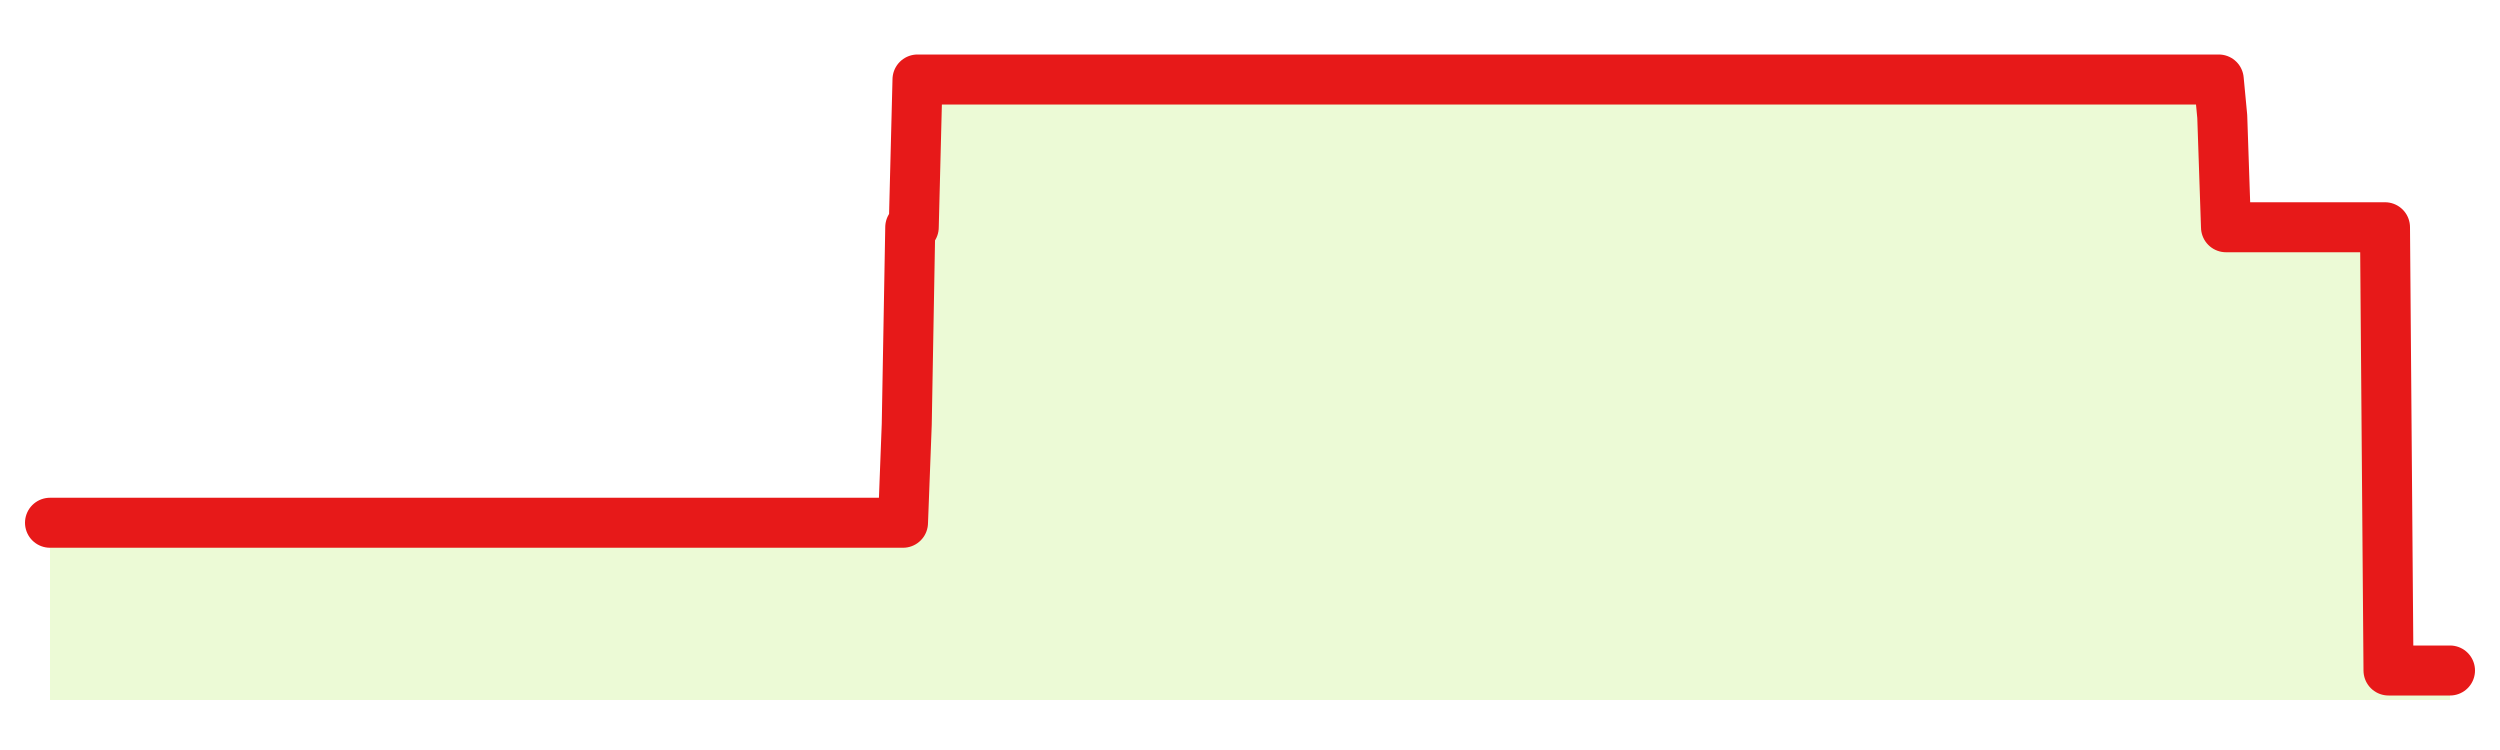
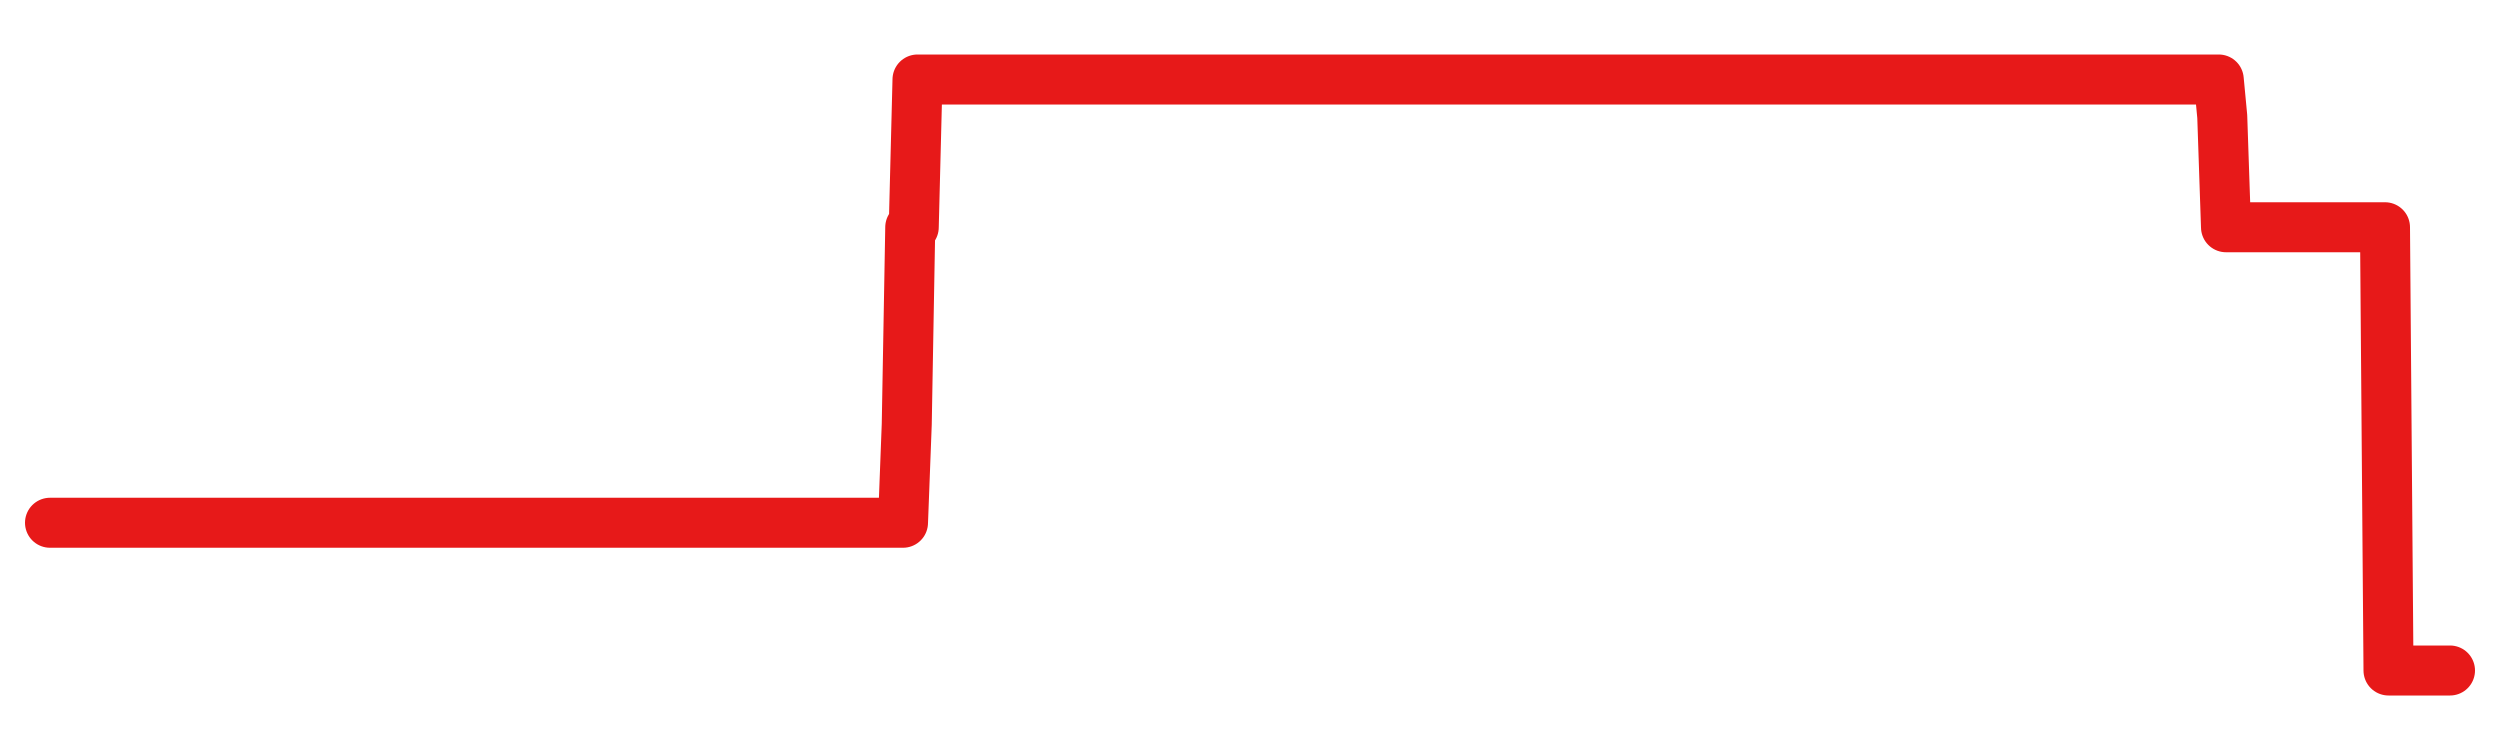
<svg xmlns="http://www.w3.org/2000/svg" width="100" height="30" viewBox="0 0 100 30">
-   <rect width="100%" height="100%" fill="transparent" />
-   <path d="M2.00 20.91 L2.14 20.91 L2.29 20.91 L2.43 20.91 L2.58 20.91 L2.72 20.91 L2.87 20.91 L3.01 20.91 L3.16 20.91 L3.30 20.91 L3.45 20.91 L3.59 20.91 L3.73 20.91 L3.88 20.91 L4.02 20.91 L4.17 20.91 L4.31 20.91 L4.46 20.91 L4.60 20.91 L4.75 20.91 L4.89 20.91 L5.04 20.91 L5.18 20.91 L5.33 20.91 L5.47 20.91 L5.61 20.91 L5.76 20.91 L5.90 20.91 L6.05 20.91 L6.19 20.91 L6.34 20.91 L6.48 20.91 L6.63 20.91 L6.77 20.91 L6.92 20.91 L7.06 20.91 L7.20 20.91 L7.35 20.91 L7.49 20.91 L7.64 20.91 L7.78 20.91 L7.93 20.91 L8.07 20.91 L8.22 20.91 L8.36 20.91 L8.51 20.91 L8.65 20.91 L8.80 20.91 L8.94 20.91 L9.08 20.91 L9.23 20.91 L9.37 20.91 L9.52 20.91 L9.66 20.91 L9.81 20.91 L9.95 20.91 L10.10 20.91 L10.24 20.91 L10.39 20.91 L10.53 20.91 L10.67 20.91 L10.82 20.91 L10.96 20.91 L11.11 20.91 L11.25 20.91 L11.40 20.91 L11.54 20.91 L11.69 20.91 L11.83 20.91 L11.98 20.91 L12.12 20.91 L12.27 20.91 L12.41 20.91 L12.55 20.91 L12.70 20.91 L12.84 20.91 L12.99 20.91 L13.13 20.91 L13.28 20.91 L13.42 20.91 L13.57 20.91 L13.71 20.91 L13.86 20.91 L14.00 20.91 L14.14 20.91 L14.29 20.91 L14.43 20.91 L14.58 20.91 L14.72 20.91 L14.87 20.91 L15.01 20.91 L15.16 20.91 L15.30 20.91 L15.45 20.91 L15.59 20.91 L15.73 20.91 L15.88 20.91 L16.02 20.91 L16.17 20.91 L16.31 20.91 L16.46 20.91 L16.60 20.91 L16.75 20.91 L16.89 20.91 L17.04 20.91 L17.18 20.91 L17.33 20.91 L17.47 20.91 L17.61 20.91 L17.76 20.91 L17.90 20.91 L18.05 20.91 L18.19 20.91 L18.34 20.91 L18.48 20.91 L18.63 20.91 L18.77 20.91 L18.92 20.91 L19.06 20.91 L19.20 20.91 L19.35 20.91 L19.49 20.91 L19.64 20.91 L19.78 20.91 L19.93 20.91 L20.07 20.91 L20.22 20.91 L20.36 20.91 L20.51 20.91 L20.65 20.91 L20.80 20.91 L20.94 20.91 L21.08 20.91 L21.23 20.91 L21.37 20.91 L21.52 20.91 L21.66 20.91 L21.81 20.91 L21.95 20.91 L22.10 20.91 L22.24 20.91 L22.39 20.91 L22.53 20.91 L22.67 20.91 L22.82 20.91 L22.96 20.91 L23.11 20.91 L23.25 20.91 L23.40 20.91 L23.54 20.91 L23.69 20.91 L23.83 20.91 L23.98 20.91 L24.12 20.91 L24.27 20.91 L24.41 20.91 L24.55 20.91 L24.70 20.91 L24.84 20.91 L24.99 20.91 L25.13 20.91 L25.28 20.91 L25.42 20.91 L25.57 20.91 L25.71 20.91 L25.86 20.91 L26.00 20.91 L26.14 20.91 L26.29 20.91 L26.43 20.91 L26.58 20.91 L26.72 20.91 L26.87 20.91 L27.01 20.91 L27.16 20.91 L27.30 20.91 L27.45 20.91 L27.59 20.91 L27.73 20.91 L27.88 20.91 L28.02 20.91 L28.17 20.91 L28.31 20.91 L28.46 20.91 L28.60 20.91 L28.75 20.91 L28.89 20.91 L29.04 20.91 L29.18 20.91 L29.33 20.91 L29.47 20.91 L29.61 20.91 L29.76 20.91 L29.90 20.91 L30.05 20.91 L30.19 20.91 L30.34 20.91 L30.48 20.91 L30.63 20.91 L30.77 20.91 L30.92 20.91 L31.06 20.91 L31.20 20.91 L31.35 20.91 L31.49 20.91 L31.64 20.91 L31.78 20.91 L31.93 20.91 L32.07 20.91 L32.22 20.91 L32.36 20.91 L32.51 20.91 L32.65 20.91 L32.80 20.91 L32.94 20.91 L33.08 20.91 L33.23 20.91 L33.37 20.91 L33.52 20.91 L33.66 20.91 L33.81 20.91 L33.95 20.91 L34.10 20.91 L34.24 20.91 L34.39 20.91 L34.53 20.91 L34.67 20.91 L34.82 20.91 L34.96 20.91 L35.11 20.91 L35.25 20.91 L35.40 20.91 L35.54 20.91 L35.69 20.91 L35.83 20.91 L35.98 20.91 L36.12 20.91 L36.27 16.97 L36.41 9.09 L36.55 9.09 L36.70 3.18 L36.84 3.18 L36.99 3.18 L37.13 3.18 L37.28 3.18 L37.42 3.18 L37.57 3.18 L37.71 3.18 L37.86 3.18 L38.00 3.18 L38.14 3.18 L38.29 3.18 L38.43 3.18 L38.58 3.18 L38.72 3.18 L38.87 3.18 L39.01 3.18 L39.16 3.18 L39.30 3.18 L39.45 3.18 L39.59 3.18 L39.73 3.18 L39.88 3.18 L40.02 3.18 L40.17 3.18 L40.31 3.18 L40.46 3.18 L40.60 3.18 L40.75 3.18 L40.89 3.18 L41.04 3.18 L41.18 3.18 L41.33 3.18 L41.47 3.18 L41.61 3.18 L41.76 3.18 L41.90 3.18 L42.05 3.18 L42.19 3.18 L42.34 3.18 L42.48 3.18 L42.63 3.18 L42.77 3.18 L42.92 3.18 L43.06 3.18 L43.20 3.18 L43.35 3.18 L43.49 3.18 L43.64 3.18 L43.78 3.18 L43.93 3.18 L44.07 3.18 L44.22 3.18 L44.36 3.18 L44.51 3.18 L44.65 3.18 L44.80 3.18 L44.94 3.18 L45.08 3.18 L45.23 3.18 L45.37 3.18 L45.52 3.18 L45.66 3.18 L45.81 3.18 L45.95 3.18 L46.10 3.18 L46.24 3.18 L46.39 3.18 L46.53 3.18 L46.67 3.18 L46.82 3.18 L46.96 3.18 L47.11 3.18 L47.25 3.18 L47.40 3.18 L47.54 3.18 L47.69 3.18 L47.83 3.18 L47.98 3.18 L48.12 3.18 L48.27 3.18 L48.41 3.18 L48.55 3.18 L48.70 3.18 L48.84 3.18 L48.99 3.18 L49.13 3.18 L49.28 3.18 L49.42 3.18 L49.57 3.18 L49.71 3.18 L49.86 3.18 L50.00 3.18 L50.14 3.18 L50.29 3.18 L50.43 3.18 L50.58 3.18 L50.72 3.18 L50.87 3.18 L51.01 3.18 L51.16 3.18 L51.30 3.18 L51.45 3.18 L51.59 3.18 L51.73 3.18 L51.88 3.18 L52.02 3.18 L52.17 3.18 L52.31 3.18 L52.46 3.18 L52.60 3.18 L52.75 3.18 L52.89 3.18 L53.04 3.18 L53.18 3.18 L53.33 3.18 L53.47 3.18 L53.61 3.18 L53.76 3.18 L53.90 3.18 L54.05 3.18 L54.19 3.18 L54.34 3.18 L54.48 3.18 L54.63 3.18 L54.77 3.18 L54.92 3.18 L55.06 3.18 L55.20 3.18 L55.35 3.18 L55.49 3.18 L55.64 3.18 L55.78 3.18 L55.93 3.18 L56.07 3.18 L56.22 3.18 L56.36 3.18 L56.51 3.18 L56.65 3.18 L56.80 3.18 L56.94 3.18 L57.08 3.18 L57.23 3.18 L57.37 3.18 L57.52 3.18 L57.66 3.18 L57.81 3.18 L57.95 3.18 L58.10 3.18 L58.24 3.18 L58.39 3.18 L58.53 3.18 L58.67 3.18 L58.82 3.18 L58.96 3.18 L59.11 3.18 L59.25 3.18 L59.40 3.18 L59.54 3.18 L59.69 3.18 L59.83 3.18 L59.98 3.18 L60.12 3.18 L60.27 3.18 L60.41 3.18 L60.55 3.18 L60.70 3.18 L60.84 3.18 L60.99 3.18 L61.13 3.18 L61.28 3.18 L61.42 3.18 L61.57 3.18 L61.71 3.18 L61.86 3.18 L62.00 3.18 L62.14 3.18 L62.29 3.18 L62.43 3.18 L62.58 3.18 L62.72 3.18 L62.87 3.18 L63.01 3.18 L63.16 3.18 L63.30 3.18 L63.45 3.18 L63.59 3.18 L63.73 3.18 L63.88 3.18 L64.02 3.18 L64.17 3.18 L64.31 3.18 L64.46 3.18 L64.60 3.18 L64.75 3.18 L64.89 3.18 L65.04 3.18 L65.18 3.18 L65.33 3.18 L65.47 3.18 L65.61 3.18 L65.76 3.18 L65.90 3.18 L66.05 3.18 L66.19 3.18 L66.34 3.18 L66.48 3.18 L66.63 3.18 L66.77 3.18 L66.92 3.18 L67.06 3.18 L67.20 3.18 L67.35 3.18 L67.49 3.18 L67.64 3.18 L67.78 3.18 L67.93 3.18 L68.07 3.18 L68.22 3.18 L68.36 3.18 L68.51 3.18 L68.65 3.18 L68.80 3.18 L68.94 3.18 L69.08 3.18 L69.23 3.18 L69.37 3.18 L69.52 3.18 L69.66 3.18 L69.81 3.18 L69.95 3.18 L70.10 3.18 L70.24 3.18 L70.39 3.18 L70.53 3.18 L70.67 3.18 L70.82 3.18 L70.96 3.18 L71.11 3.18 L71.25 3.18 L71.40 3.18 L71.54 3.18 L71.69 3.18 L71.83 3.18 L71.98 3.18 L72.12 3.18 L72.27 3.18 L72.41 3.18 L72.55 3.18 L72.70 3.18 L72.84 3.18 L72.99 3.18 L73.13 3.18 L73.28 3.18 L73.42 3.18 L73.57 3.18 L73.71 3.18 L73.86 3.18 L74.00 3.18 L74.14 3.18 L74.29 3.18 L74.43 3.18 L74.58 3.18 L74.72 3.18 L74.87 3.18 L75.01 3.18 L75.16 3.18 L75.30 3.18 L75.45 3.18 L75.59 3.18 L75.73 3.18 L75.88 3.18 L76.02 3.18 L76.17 3.18 L76.31 3.18 L76.46 3.18 L76.60 3.18 L76.75 3.18 L76.89 3.18 L77.04 3.18 L77.18 3.18 L77.33 3.18 L77.47 3.18 L77.61 3.18 L77.76 3.18 L77.90 3.18 L78.05 3.18 L78.19 3.18 L78.34 3.18 L78.48 3.18 L78.63 3.18 L78.77 3.18 L78.92 3.18 L79.06 3.18 L79.20 3.18 L79.35 3.18 L79.49 3.18 L79.64 3.18 L79.78 3.18 L79.93 3.18 L80.07 3.18 L80.22 3.18 L80.36 3.18 L80.51 3.18 L80.65 3.18 L80.80 3.18 L80.94 3.18 L81.08 3.18 L81.23 3.18 L81.37 3.18 L81.52 3.18 L81.66 3.18 L81.81 3.18 L81.95 3.18 L82.10 3.18 L82.24 3.18 L82.39 3.18 L82.53 3.18 L82.67 3.18 L82.82 3.18 L82.96 3.18 L83.11 3.18 L83.25 3.18 L83.40 3.18 L83.54 3.18 L83.69 3.18 L83.83 3.18 L83.98 3.18 L84.12 3.18 L84.27 3.18 L84.41 3.18 L84.55 3.18 L84.70 3.18 L84.84 3.18 L84.99 3.18 L85.13 3.18 L85.28 3.18 L85.42 3.18 L85.57 3.18 L85.71 3.18 L85.86 3.18 L86.00 3.18 L86.14 3.18 L86.29 3.18 L86.43 3.18 L86.58 3.18 L86.72 3.18 L86.87 3.18 L87.01 3.18 L87.16 3.18 L87.30 3.18 L87.45 3.18 L87.59 3.18 L87.73 3.18 L87.88 3.18 L88.02 3.18 L88.17 3.18 L88.31 3.18 L88.46 3.18 L88.60 3.18 L88.75 3.18 L88.89 4.66 L89.04 9.09 L89.18 9.09 L89.33 9.09 L89.47 9.09 L89.61 9.09 L89.76 9.09 L89.90 9.09 L90.05 9.09 L90.19 9.09 L90.34 9.09 L90.48 9.09 L90.63 9.09 L90.77 9.09 L90.92 9.09 L91.06 9.09 L91.20 9.09 L91.35 9.09 L91.49 9.09 L91.64 9.09 L91.78 9.09 L91.93 9.09 L92.07 9.09 L92.22 9.09 L92.36 9.09 L92.51 9.09 L92.65 9.09 L92.80 9.09 L92.94 9.09 L93.08 9.09 L93.23 9.09 L93.37 9.09 L93.52 9.09 L93.66 9.09 L93.81 9.09 L93.95 9.09 L94.10 9.09 L94.24 9.09 L94.39 9.09 L94.53 9.09 L94.67 9.09 L94.82 9.09 L94.96 9.09 L95.11 9.09 L95.25 9.09 L95.40 9.09 L95.54 26.82 L95.69 26.82 L95.83 26.82 L95.98 26.82 L96.12 26.82 L96.27 26.82 L96.41 26.82 L96.55 26.82 L96.70 26.82 L96.84 26.82 L96.99 26.82 L97.13 26.82 L97.28 26.82 L97.42 26.82 L97.57 26.82 L97.71 26.82 L97.86 26.82 L98.00 26.82 L98.00 28 L2.00 28 Z" fill="#a3e635" opacity="0.2" />
  <path d="M2.00 20.91 L2.14 20.91 L2.29 20.91 L2.43 20.91 L2.58 20.91 L2.72 20.91 L2.87 20.91 L3.01 20.91 L3.16 20.91 L3.30 20.91 L3.45 20.91 L3.59 20.91 L3.73 20.91 L3.88 20.91 L4.02 20.91 L4.17 20.91 L4.31 20.91 L4.46 20.91 L4.60 20.91 L4.75 20.91 L4.89 20.91 L5.04 20.91 L5.18 20.91 L5.33 20.91 L5.47 20.91 L5.61 20.91 L5.76 20.91 L5.90 20.91 L6.05 20.91 L6.19 20.91 L6.34 20.91 L6.48 20.91 L6.63 20.91 L6.77 20.91 L6.92 20.91 L7.06 20.91 L7.20 20.91 L7.35 20.91 L7.49 20.91 L7.64 20.91 L7.78 20.91 L7.93 20.91 L8.07 20.91 L8.22 20.91 L8.36 20.91 L8.51 20.91 L8.65 20.91 L8.80 20.91 L8.94 20.91 L9.08 20.91 L9.23 20.91 L9.37 20.91 L9.52 20.91 L9.66 20.91 L9.81 20.91 L9.95 20.91 L10.10 20.91 L10.24 20.91 L10.39 20.91 L10.53 20.91 L10.67 20.91 L10.82 20.91 L10.96 20.91 L11.11 20.91 L11.25 20.91 L11.40 20.91 L11.54 20.91 L11.69 20.91 L11.83 20.91 L11.98 20.91 L12.12 20.91 L12.27 20.91 L12.41 20.91 L12.55 20.91 L12.70 20.91 L12.84 20.91 L12.99 20.91 L13.13 20.91 L13.28 20.91 L13.42 20.91 L13.57 20.91 L13.71 20.91 L13.86 20.91 L14.00 20.91 L14.14 20.91 L14.29 20.91 L14.43 20.91 L14.58 20.91 L14.72 20.91 L14.87 20.91 L15.01 20.91 L15.16 20.91 L15.30 20.91 L15.45 20.91 L15.59 20.91 L15.73 20.91 L15.88 20.91 L16.02 20.91 L16.17 20.91 L16.31 20.91 L16.46 20.91 L16.60 20.91 L16.75 20.91 L16.89 20.91 L17.04 20.91 L17.18 20.91 L17.33 20.91 L17.47 20.91 L17.61 20.91 L17.76 20.91 L17.90 20.91 L18.05 20.91 L18.19 20.91 L18.34 20.91 L18.48 20.91 L18.63 20.91 L18.77 20.91 L18.92 20.91 L19.06 20.91 L19.20 20.91 L19.35 20.91 L19.49 20.91 L19.64 20.91 L19.78 20.91 L19.93 20.91 L20.07 20.91 L20.22 20.91 L20.36 20.91 L20.51 20.91 L20.65 20.91 L20.80 20.91 L20.94 20.91 L21.08 20.91 L21.23 20.91 L21.37 20.91 L21.52 20.91 L21.66 20.91 L21.81 20.91 L21.95 20.91 L22.10 20.91 L22.24 20.91 L22.39 20.91 L22.53 20.91 L22.67 20.91 L22.82 20.91 L22.96 20.91 L23.11 20.91 L23.25 20.91 L23.40 20.91 L23.54 20.91 L23.69 20.91 L23.83 20.91 L23.98 20.91 L24.12 20.91 L24.27 20.91 L24.41 20.91 L24.55 20.91 L24.70 20.91 L24.84 20.91 L24.99 20.91 L25.13 20.91 L25.28 20.91 L25.42 20.91 L25.57 20.91 L25.71 20.91 L25.86 20.91 L26.00 20.91 L26.14 20.91 L26.29 20.91 L26.43 20.91 L26.58 20.91 L26.72 20.91 L26.87 20.91 L27.01 20.91 L27.16 20.91 L27.30 20.91 L27.45 20.91 L27.59 20.91 L27.73 20.91 L27.88 20.91 L28.02 20.91 L28.17 20.91 L28.31 20.91 L28.46 20.91 L28.60 20.91 L28.75 20.91 L28.89 20.91 L29.04 20.91 L29.18 20.91 L29.33 20.91 L29.47 20.91 L29.61 20.91 L29.76 20.91 L29.90 20.91 L30.05 20.91 L30.19 20.91 L30.34 20.91 L30.48 20.91 L30.63 20.91 L30.77 20.91 L30.92 20.91 L31.06 20.91 L31.20 20.91 L31.35 20.91 L31.49 20.91 L31.64 20.91 L31.78 20.91 L31.93 20.91 L32.07 20.91 L32.22 20.91 L32.36 20.91 L32.51 20.91 L32.65 20.91 L32.80 20.91 L32.94 20.91 L33.08 20.91 L33.23 20.91 L33.37 20.91 L33.52 20.91 L33.66 20.91 L33.81 20.91 L33.95 20.91 L34.10 20.91 L34.24 20.91 L34.39 20.91 L34.53 20.91 L34.67 20.91 L34.82 20.91 L34.96 20.91 L35.11 20.91 L35.25 20.91 L35.40 20.91 L35.54 20.91 L35.69 20.91 L35.83 20.91 L35.98 20.91 L36.12 20.91 L36.27 16.97 L36.41 9.09 L36.55 9.09 L36.70 3.18 L36.84 3.18 L36.99 3.18 L37.13 3.18 L37.28 3.18 L37.42 3.18 L37.57 3.18 L37.71 3.18 L37.86 3.18 L38.00 3.18 L38.14 3.18 L38.29 3.18 L38.43 3.18 L38.58 3.18 L38.72 3.18 L38.87 3.18 L39.01 3.18 L39.16 3.18 L39.30 3.18 L39.45 3.18 L39.59 3.18 L39.73 3.18 L39.88 3.18 L40.02 3.18 L40.17 3.18 L40.31 3.18 L40.46 3.18 L40.60 3.18 L40.75 3.18 L40.89 3.18 L41.04 3.18 L41.18 3.18 L41.33 3.18 L41.47 3.18 L41.61 3.18 L41.76 3.18 L41.90 3.18 L42.05 3.18 L42.19 3.18 L42.34 3.18 L42.48 3.18 L42.63 3.18 L42.77 3.18 L42.92 3.18 L43.06 3.18 L43.20 3.18 L43.35 3.18 L43.49 3.18 L43.64 3.18 L43.78 3.18 L43.93 3.18 L44.07 3.18 L44.22 3.18 L44.36 3.18 L44.51 3.18 L44.65 3.18 L44.80 3.18 L44.94 3.18 L45.08 3.18 L45.23 3.18 L45.37 3.18 L45.52 3.18 L45.66 3.18 L45.81 3.18 L45.95 3.18 L46.10 3.18 L46.24 3.18 L46.39 3.18 L46.53 3.18 L46.67 3.18 L46.82 3.18 L46.96 3.18 L47.11 3.18 L47.25 3.18 L47.40 3.18 L47.54 3.18 L47.69 3.18 L47.83 3.18 L47.98 3.18 L48.12 3.18 L48.27 3.18 L48.41 3.18 L48.55 3.18 L48.70 3.18 L48.84 3.18 L48.99 3.18 L49.13 3.18 L49.28 3.18 L49.42 3.18 L49.57 3.18 L49.71 3.18 L49.86 3.18 L50.00 3.18 L50.14 3.18 L50.29 3.18 L50.43 3.18 L50.58 3.18 L50.72 3.18 L50.87 3.18 L51.01 3.18 L51.16 3.18 L51.30 3.18 L51.45 3.18 L51.59 3.18 L51.73 3.18 L51.88 3.18 L52.02 3.18 L52.17 3.18 L52.31 3.18 L52.46 3.18 L52.60 3.18 L52.75 3.18 L52.89 3.18 L53.04 3.18 L53.18 3.18 L53.33 3.18 L53.47 3.18 L53.61 3.18 L53.76 3.18 L53.90 3.18 L54.05 3.18 L54.19 3.18 L54.34 3.18 L54.48 3.18 L54.63 3.18 L54.77 3.18 L54.92 3.18 L55.06 3.18 L55.20 3.18 L55.35 3.18 L55.49 3.18 L55.64 3.18 L55.78 3.18 L55.93 3.18 L56.07 3.18 L56.22 3.18 L56.36 3.18 L56.51 3.18 L56.65 3.18 L56.80 3.18 L56.94 3.18 L57.08 3.18 L57.23 3.18 L57.37 3.18 L57.52 3.18 L57.66 3.18 L57.81 3.18 L57.95 3.18 L58.10 3.18 L58.24 3.18 L58.39 3.18 L58.53 3.18 L58.67 3.18 L58.82 3.18 L58.96 3.18 L59.11 3.18 L59.25 3.18 L59.40 3.18 L59.54 3.18 L59.69 3.18 L59.83 3.18 L59.98 3.18 L60.12 3.18 L60.27 3.18 L60.41 3.18 L60.55 3.18 L60.70 3.18 L60.84 3.18 L60.99 3.18 L61.13 3.18 L61.28 3.18 L61.42 3.18 L61.57 3.18 L61.71 3.18 L61.86 3.18 L62.00 3.18 L62.14 3.18 L62.29 3.18 L62.43 3.18 L62.58 3.18 L62.72 3.18 L62.87 3.18 L63.01 3.18 L63.16 3.18 L63.30 3.18 L63.45 3.18 L63.59 3.18 L63.73 3.18 L63.88 3.18 L64.02 3.18 L64.17 3.18 L64.31 3.18 L64.46 3.18 L64.60 3.18 L64.75 3.18 L64.89 3.18 L65.04 3.18 L65.18 3.18 L65.33 3.18 L65.47 3.18 L65.61 3.18 L65.76 3.18 L65.90 3.18 L66.05 3.18 L66.19 3.18 L66.34 3.18 L66.48 3.18 L66.63 3.18 L66.77 3.18 L66.92 3.18 L67.06 3.18 L67.20 3.18 L67.35 3.18 L67.49 3.18 L67.64 3.18 L67.78 3.18 L67.93 3.18 L68.07 3.18 L68.22 3.18 L68.36 3.18 L68.51 3.18 L68.65 3.18 L68.80 3.18 L68.94 3.18 L69.08 3.18 L69.23 3.18 L69.37 3.18 L69.52 3.18 L69.66 3.18 L69.81 3.18 L69.95 3.18 L70.10 3.18 L70.24 3.18 L70.39 3.18 L70.53 3.18 L70.67 3.18 L70.82 3.18 L70.96 3.18 L71.11 3.18 L71.25 3.18 L71.40 3.18 L71.54 3.18 L71.69 3.18 L71.83 3.18 L71.98 3.18 L72.12 3.18 L72.27 3.18 L72.41 3.18 L72.55 3.18 L72.70 3.18 L72.84 3.18 L72.99 3.18 L73.13 3.18 L73.28 3.18 L73.42 3.18 L73.57 3.18 L73.71 3.18 L73.86 3.18 L74.00 3.18 L74.14 3.18 L74.29 3.18 L74.43 3.18 L74.58 3.18 L74.72 3.18 L74.87 3.18 L75.01 3.18 L75.16 3.18 L75.30 3.18 L75.45 3.18 L75.59 3.18 L75.73 3.18 L75.88 3.18 L76.02 3.18 L76.17 3.18 L76.31 3.18 L76.46 3.18 L76.60 3.18 L76.75 3.18 L76.89 3.18 L77.04 3.18 L77.18 3.18 L77.33 3.18 L77.47 3.18 L77.61 3.18 L77.76 3.18 L77.90 3.18 L78.05 3.18 L78.19 3.18 L78.34 3.18 L78.48 3.18 L78.63 3.18 L78.77 3.18 L78.92 3.18 L79.06 3.18 L79.20 3.18 L79.35 3.18 L79.49 3.18 L79.64 3.18 L79.78 3.18 L79.93 3.18 L80.07 3.18 L80.22 3.18 L80.36 3.18 L80.51 3.18 L80.65 3.18 L80.80 3.18 L80.94 3.18 L81.08 3.18 L81.23 3.18 L81.37 3.18 L81.52 3.18 L81.66 3.18 L81.81 3.18 L81.95 3.18 L82.10 3.18 L82.24 3.18 L82.39 3.18 L82.53 3.18 L82.67 3.18 L82.82 3.18 L82.96 3.18 L83.11 3.18 L83.25 3.18 L83.40 3.18 L83.54 3.18 L83.69 3.18 L83.83 3.18 L83.98 3.18 L84.12 3.18 L84.27 3.18 L84.41 3.18 L84.55 3.18 L84.70 3.18 L84.84 3.18 L84.99 3.18 L85.13 3.18 L85.28 3.18 L85.42 3.18 L85.57 3.18 L85.71 3.18 L85.86 3.18 L86.00 3.18 L86.14 3.18 L86.29 3.18 L86.43 3.18 L86.58 3.18 L86.72 3.18 L86.87 3.18 L87.01 3.18 L87.16 3.18 L87.30 3.18 L87.45 3.18 L87.59 3.18 L87.73 3.18 L87.88 3.18 L88.02 3.18 L88.17 3.18 L88.31 3.18 L88.46 3.18 L88.60 3.18 L88.75 3.18 L88.89 4.66 L89.04 9.09 L89.18 9.09 L89.33 9.09 L89.47 9.09 L89.61 9.09 L89.76 9.09 L89.90 9.09 L90.05 9.09 L90.19 9.09 L90.34 9.09 L90.48 9.09 L90.63 9.09 L90.77 9.09 L90.92 9.09 L91.06 9.09 L91.20 9.09 L91.35 9.09 L91.49 9.09 L91.64 9.09 L91.78 9.09 L91.93 9.09 L92.07 9.09 L92.22 9.09 L92.36 9.09 L92.51 9.09 L92.65 9.09 L92.80 9.09 L92.94 9.09 L93.08 9.09 L93.23 9.09 L93.37 9.09 L93.52 9.09 L93.66 9.09 L93.81 9.09 L93.95 9.09 L94.10 9.09 L94.24 9.09 L94.39 9.09 L94.53 9.09 L94.67 9.09 L94.82 9.09 L94.96 9.09 L95.11 9.09 L95.25 9.09 L95.40 9.09 L95.54 26.82 L95.69 26.82 L95.83 26.82 L95.98 26.82 L96.12 26.82 L96.27 26.82 L96.41 26.82 L96.55 26.82 L96.70 26.82 L96.84 26.82 L96.99 26.82 L97.13 26.82 L97.28 26.82 L97.42 26.82 L97.57 26.82 L97.71 26.82 L97.86 26.82 L98.00 26.82" fill="none" stroke="#e71919ff" stroke-width="2" stroke-linecap="round" stroke-linejoin="round" />
</svg>